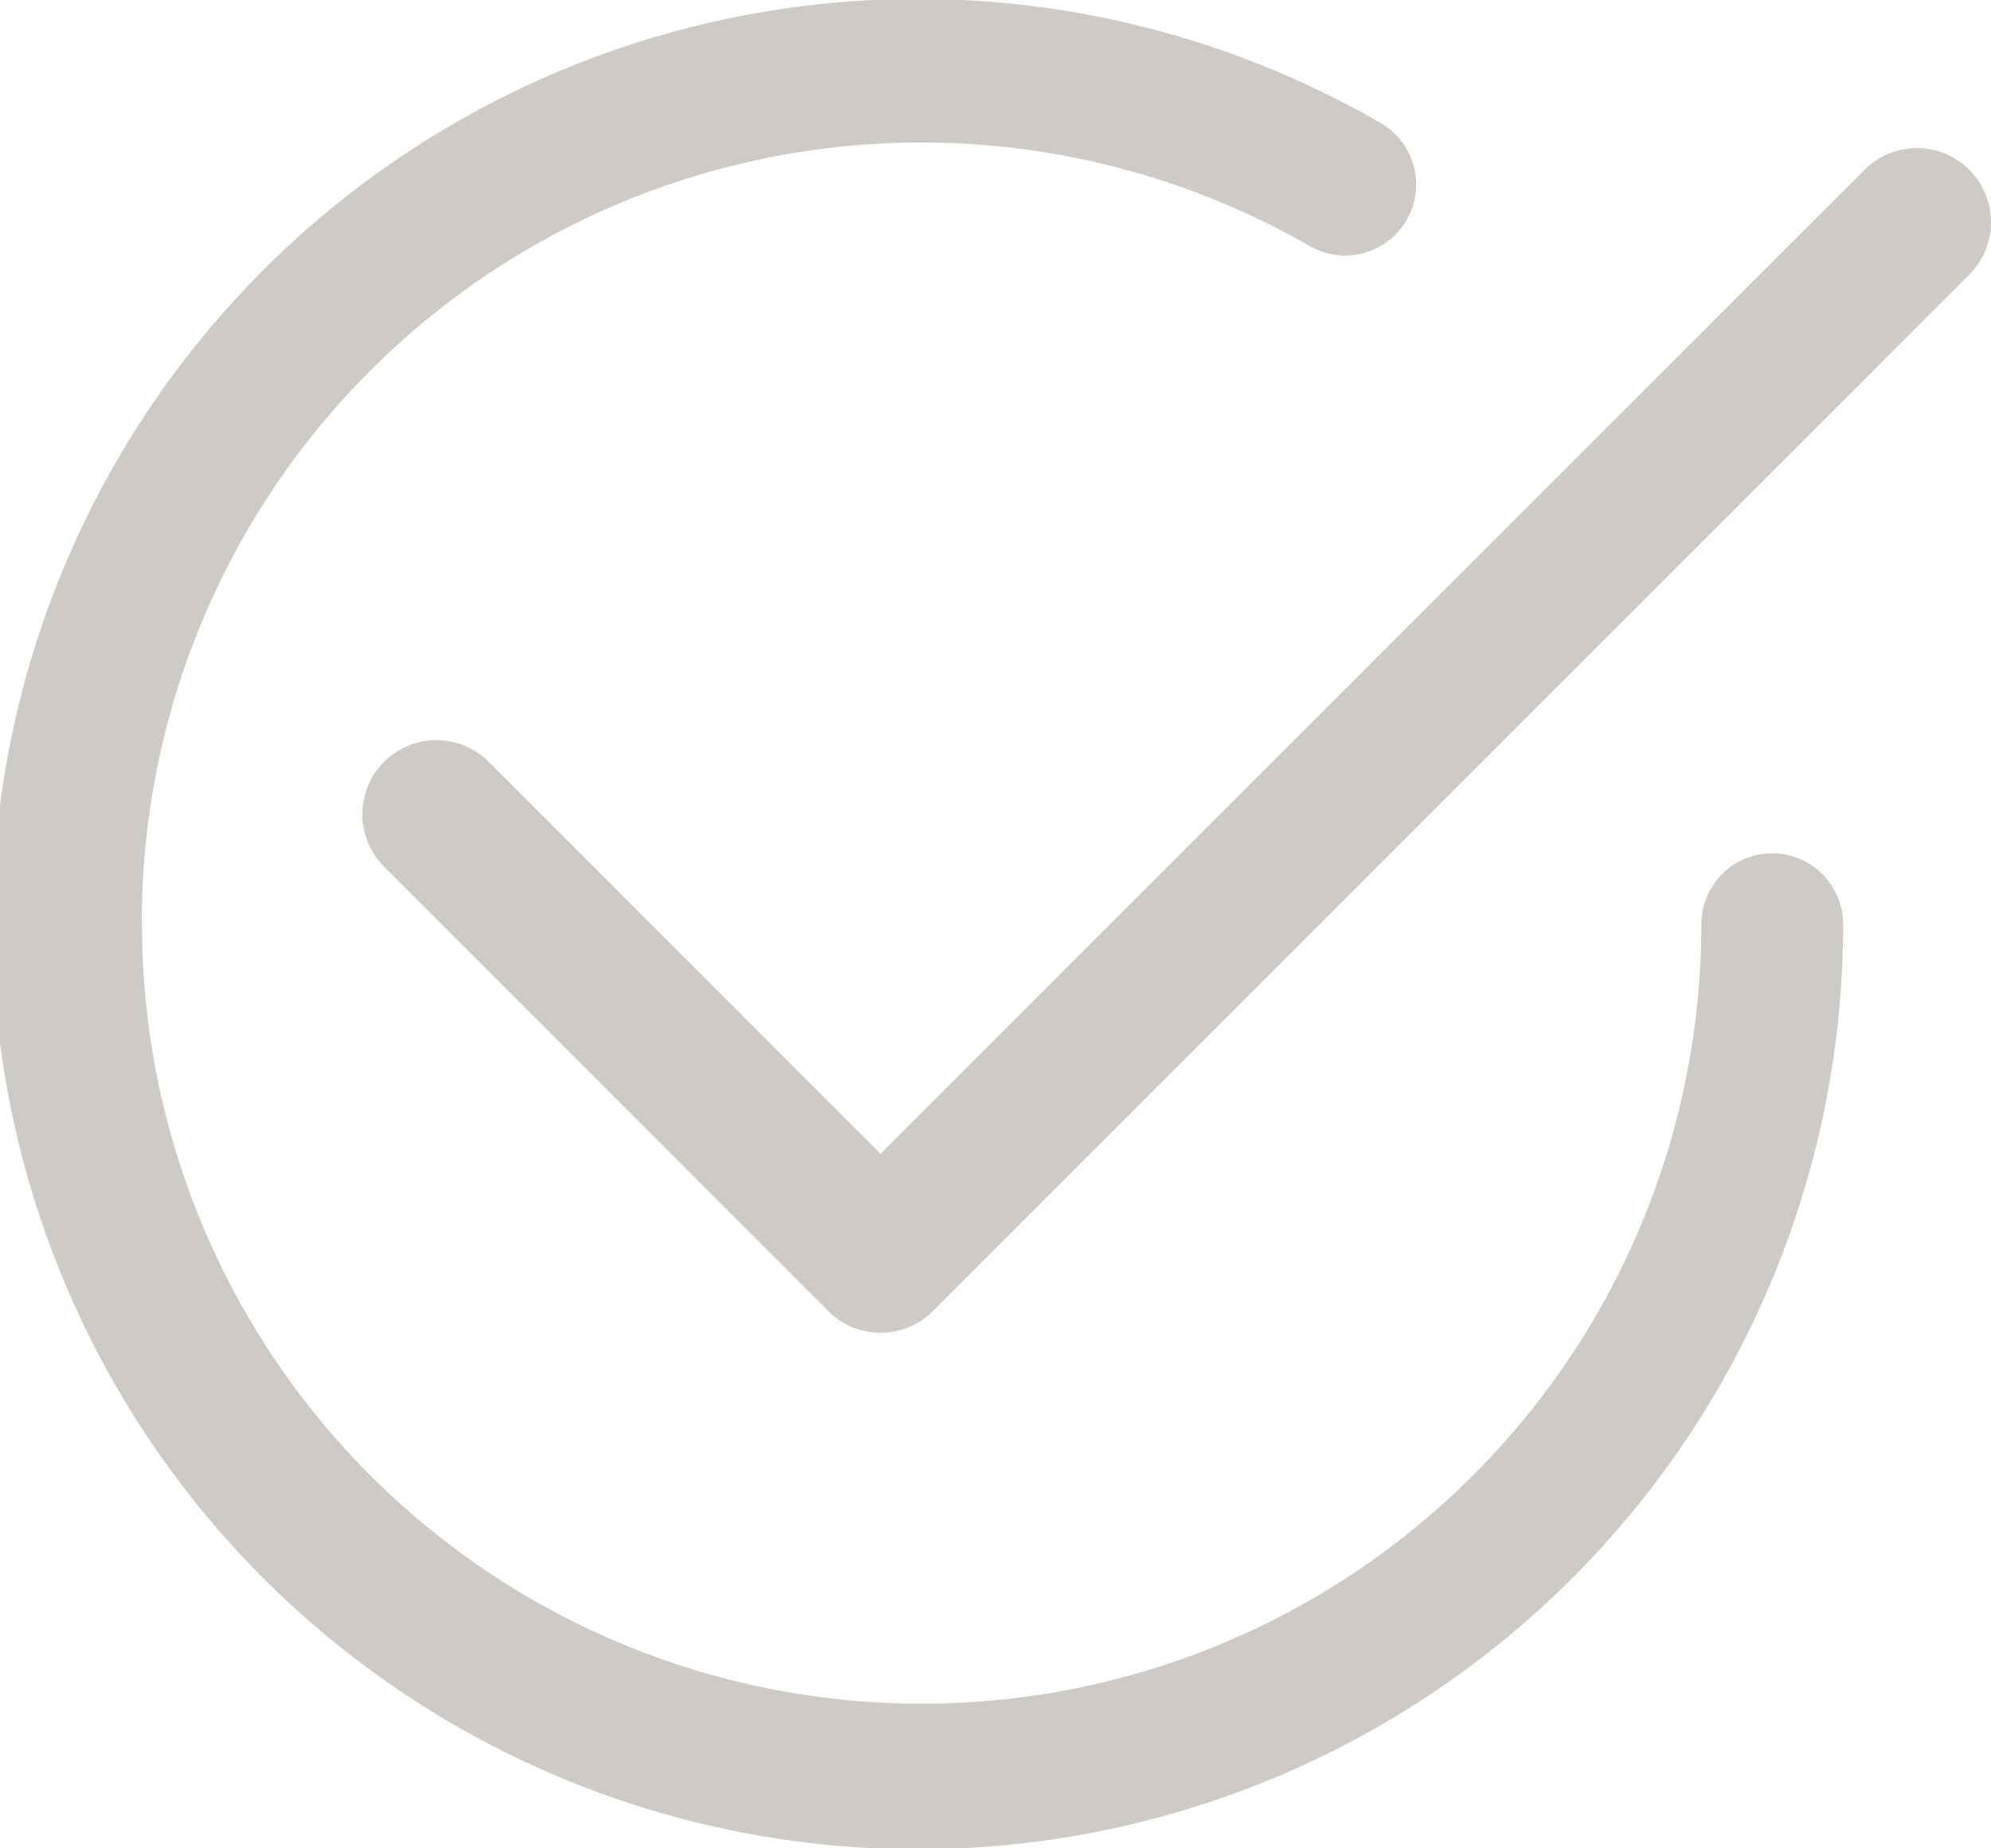
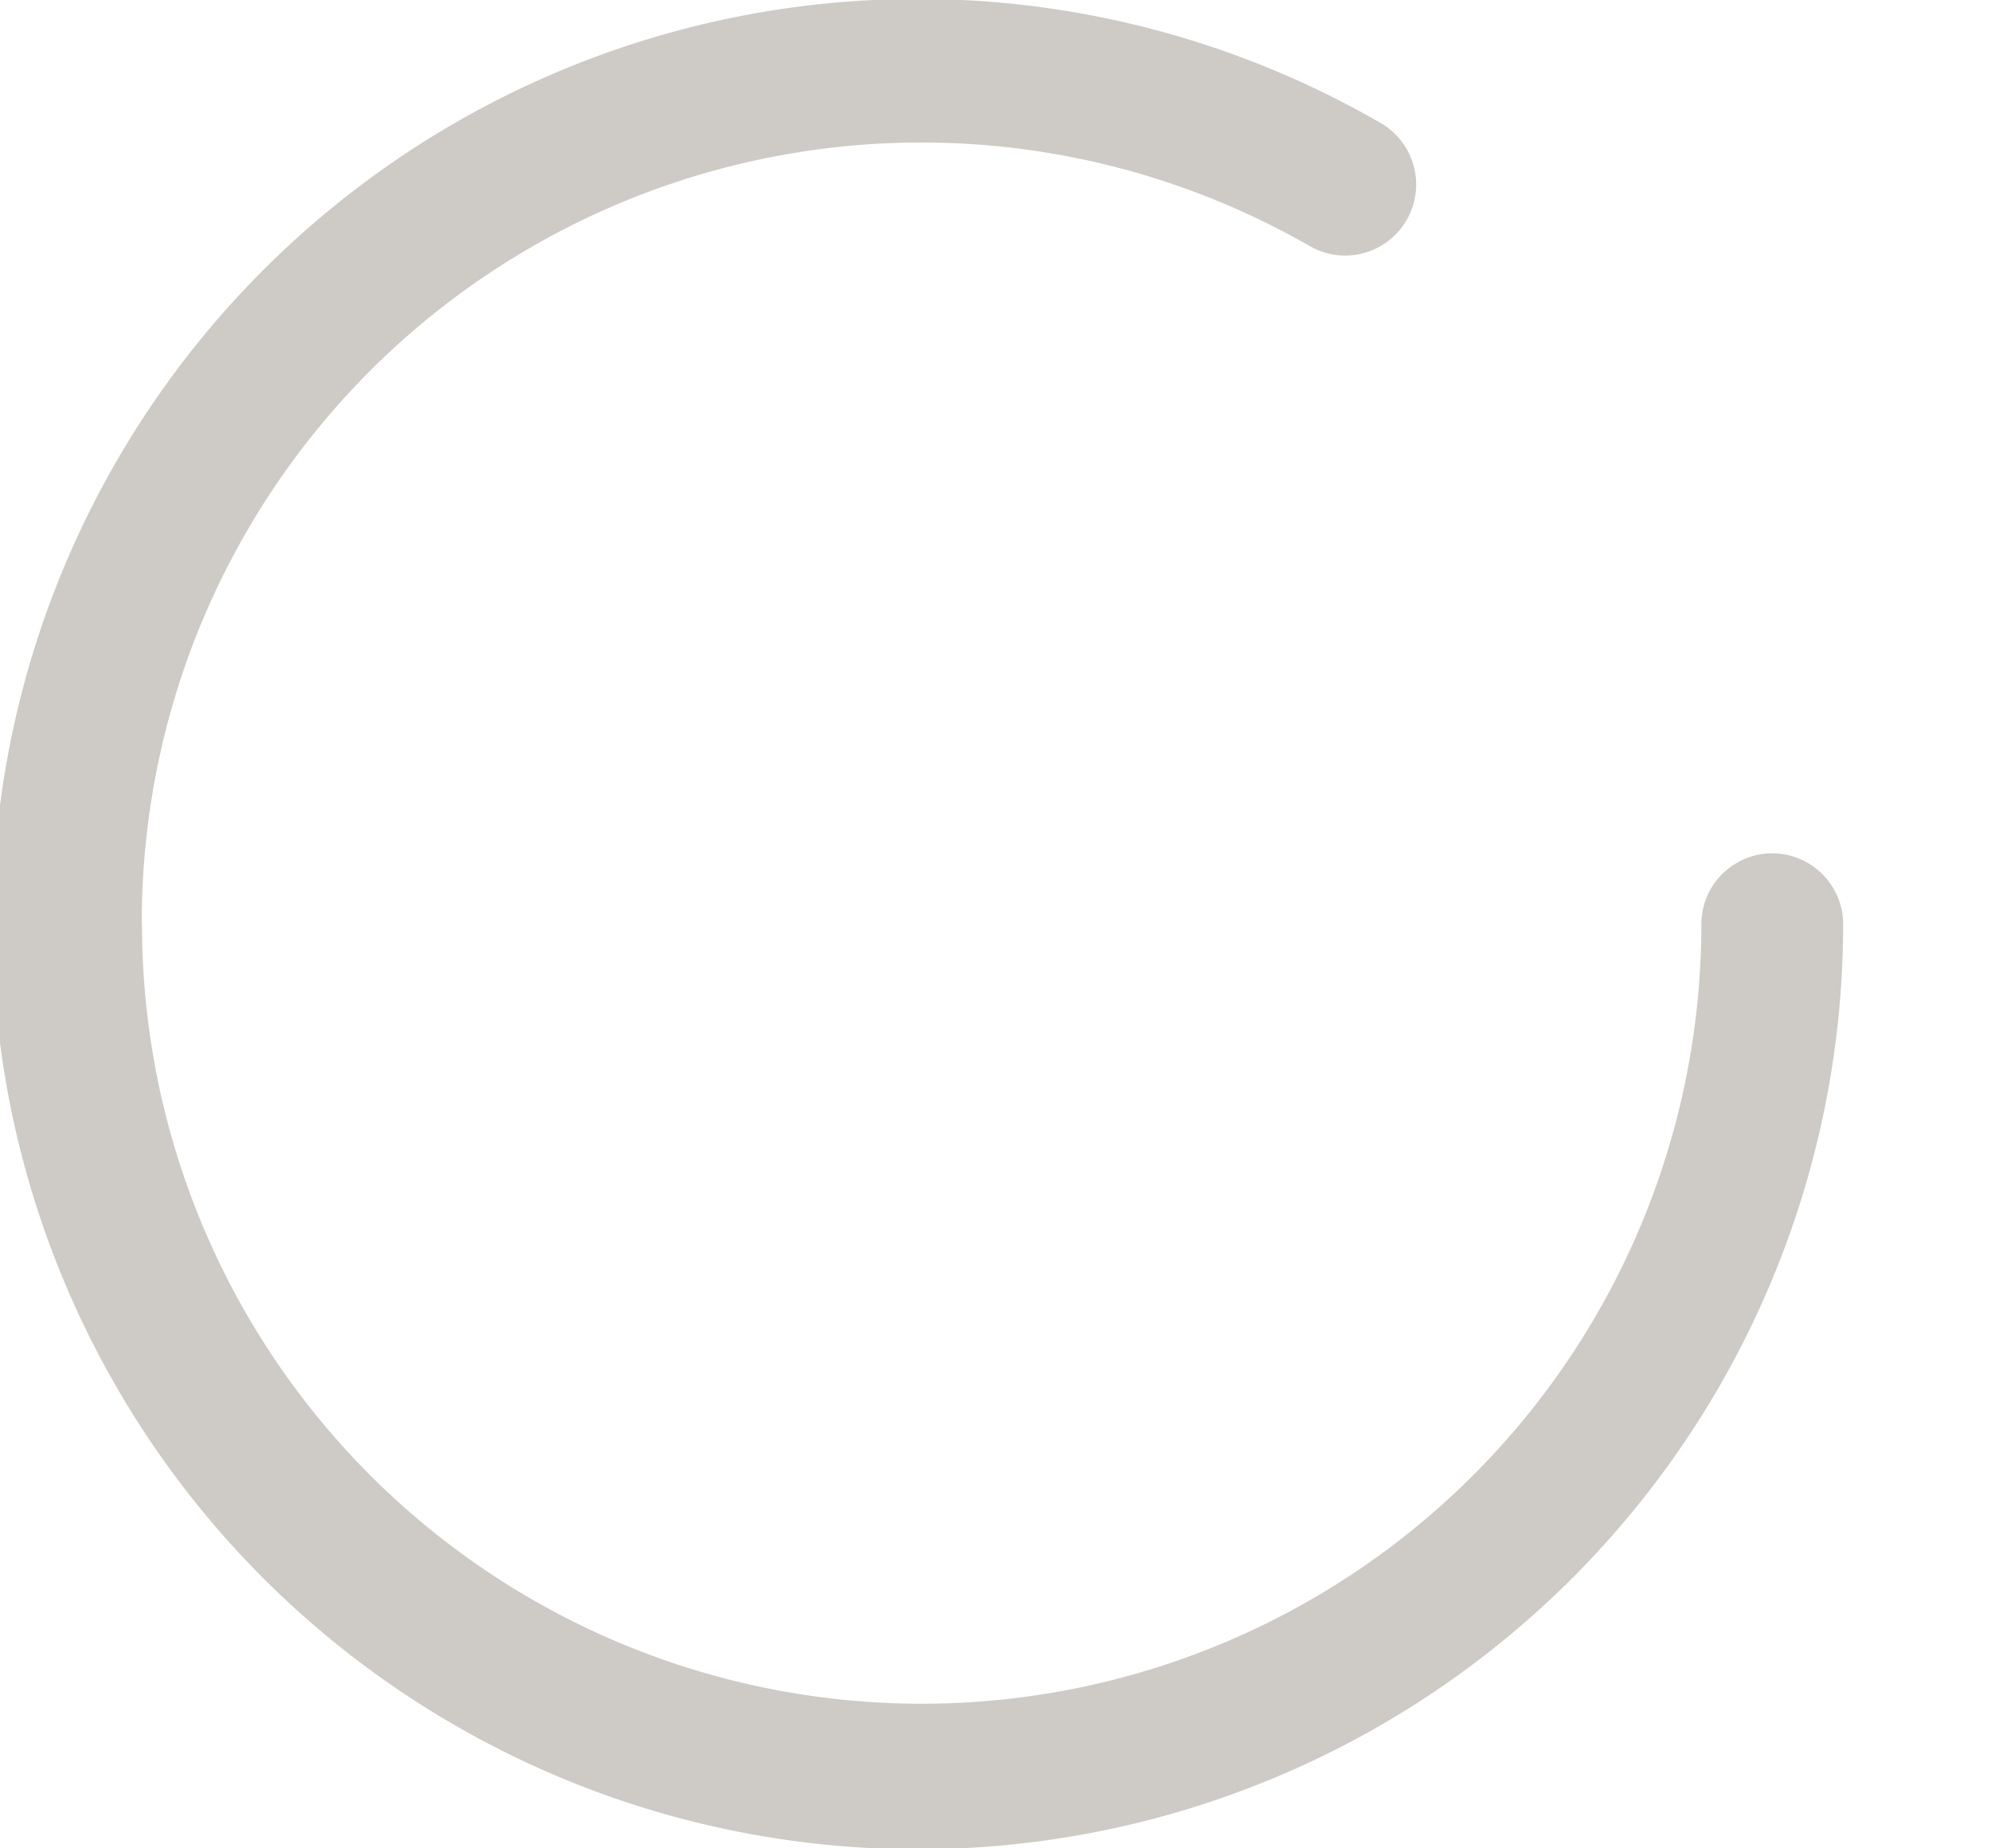
<svg xmlns="http://www.w3.org/2000/svg" width="19" height="17.643" viewBox="0 0 19 17.643">
  <g id="check2-circle" transform="translate(-1.5 -1.499)" opacity="0.5">
    <path id="Trazado_101" data-name="Trazado 101" d="M2.853,10.321a7.44,7.44,0,0,1,11.16-6.465.678.678,0,0,0,.676-1.175,8.831,8.831,0,1,0,4.4,7.64.676.676,0,1,0-1.353,0,7.44,7.44,0,1,1-14.881,0Z" transform="translate(0 0)" fill="#9d958c" />
-     <path id="Trazado_102" data-name="Trazado 102" d="M19.835,3.707a.707.707,0,1,0-1-1L9.445,12.1,5.707,8.358a.707.707,0,0,0-1,1L8.945,13.6a.706.706,0,0,0,1,0Z" transform="translate(0.458 0.413)" fill="#9d958c" />
  </g>
</svg>